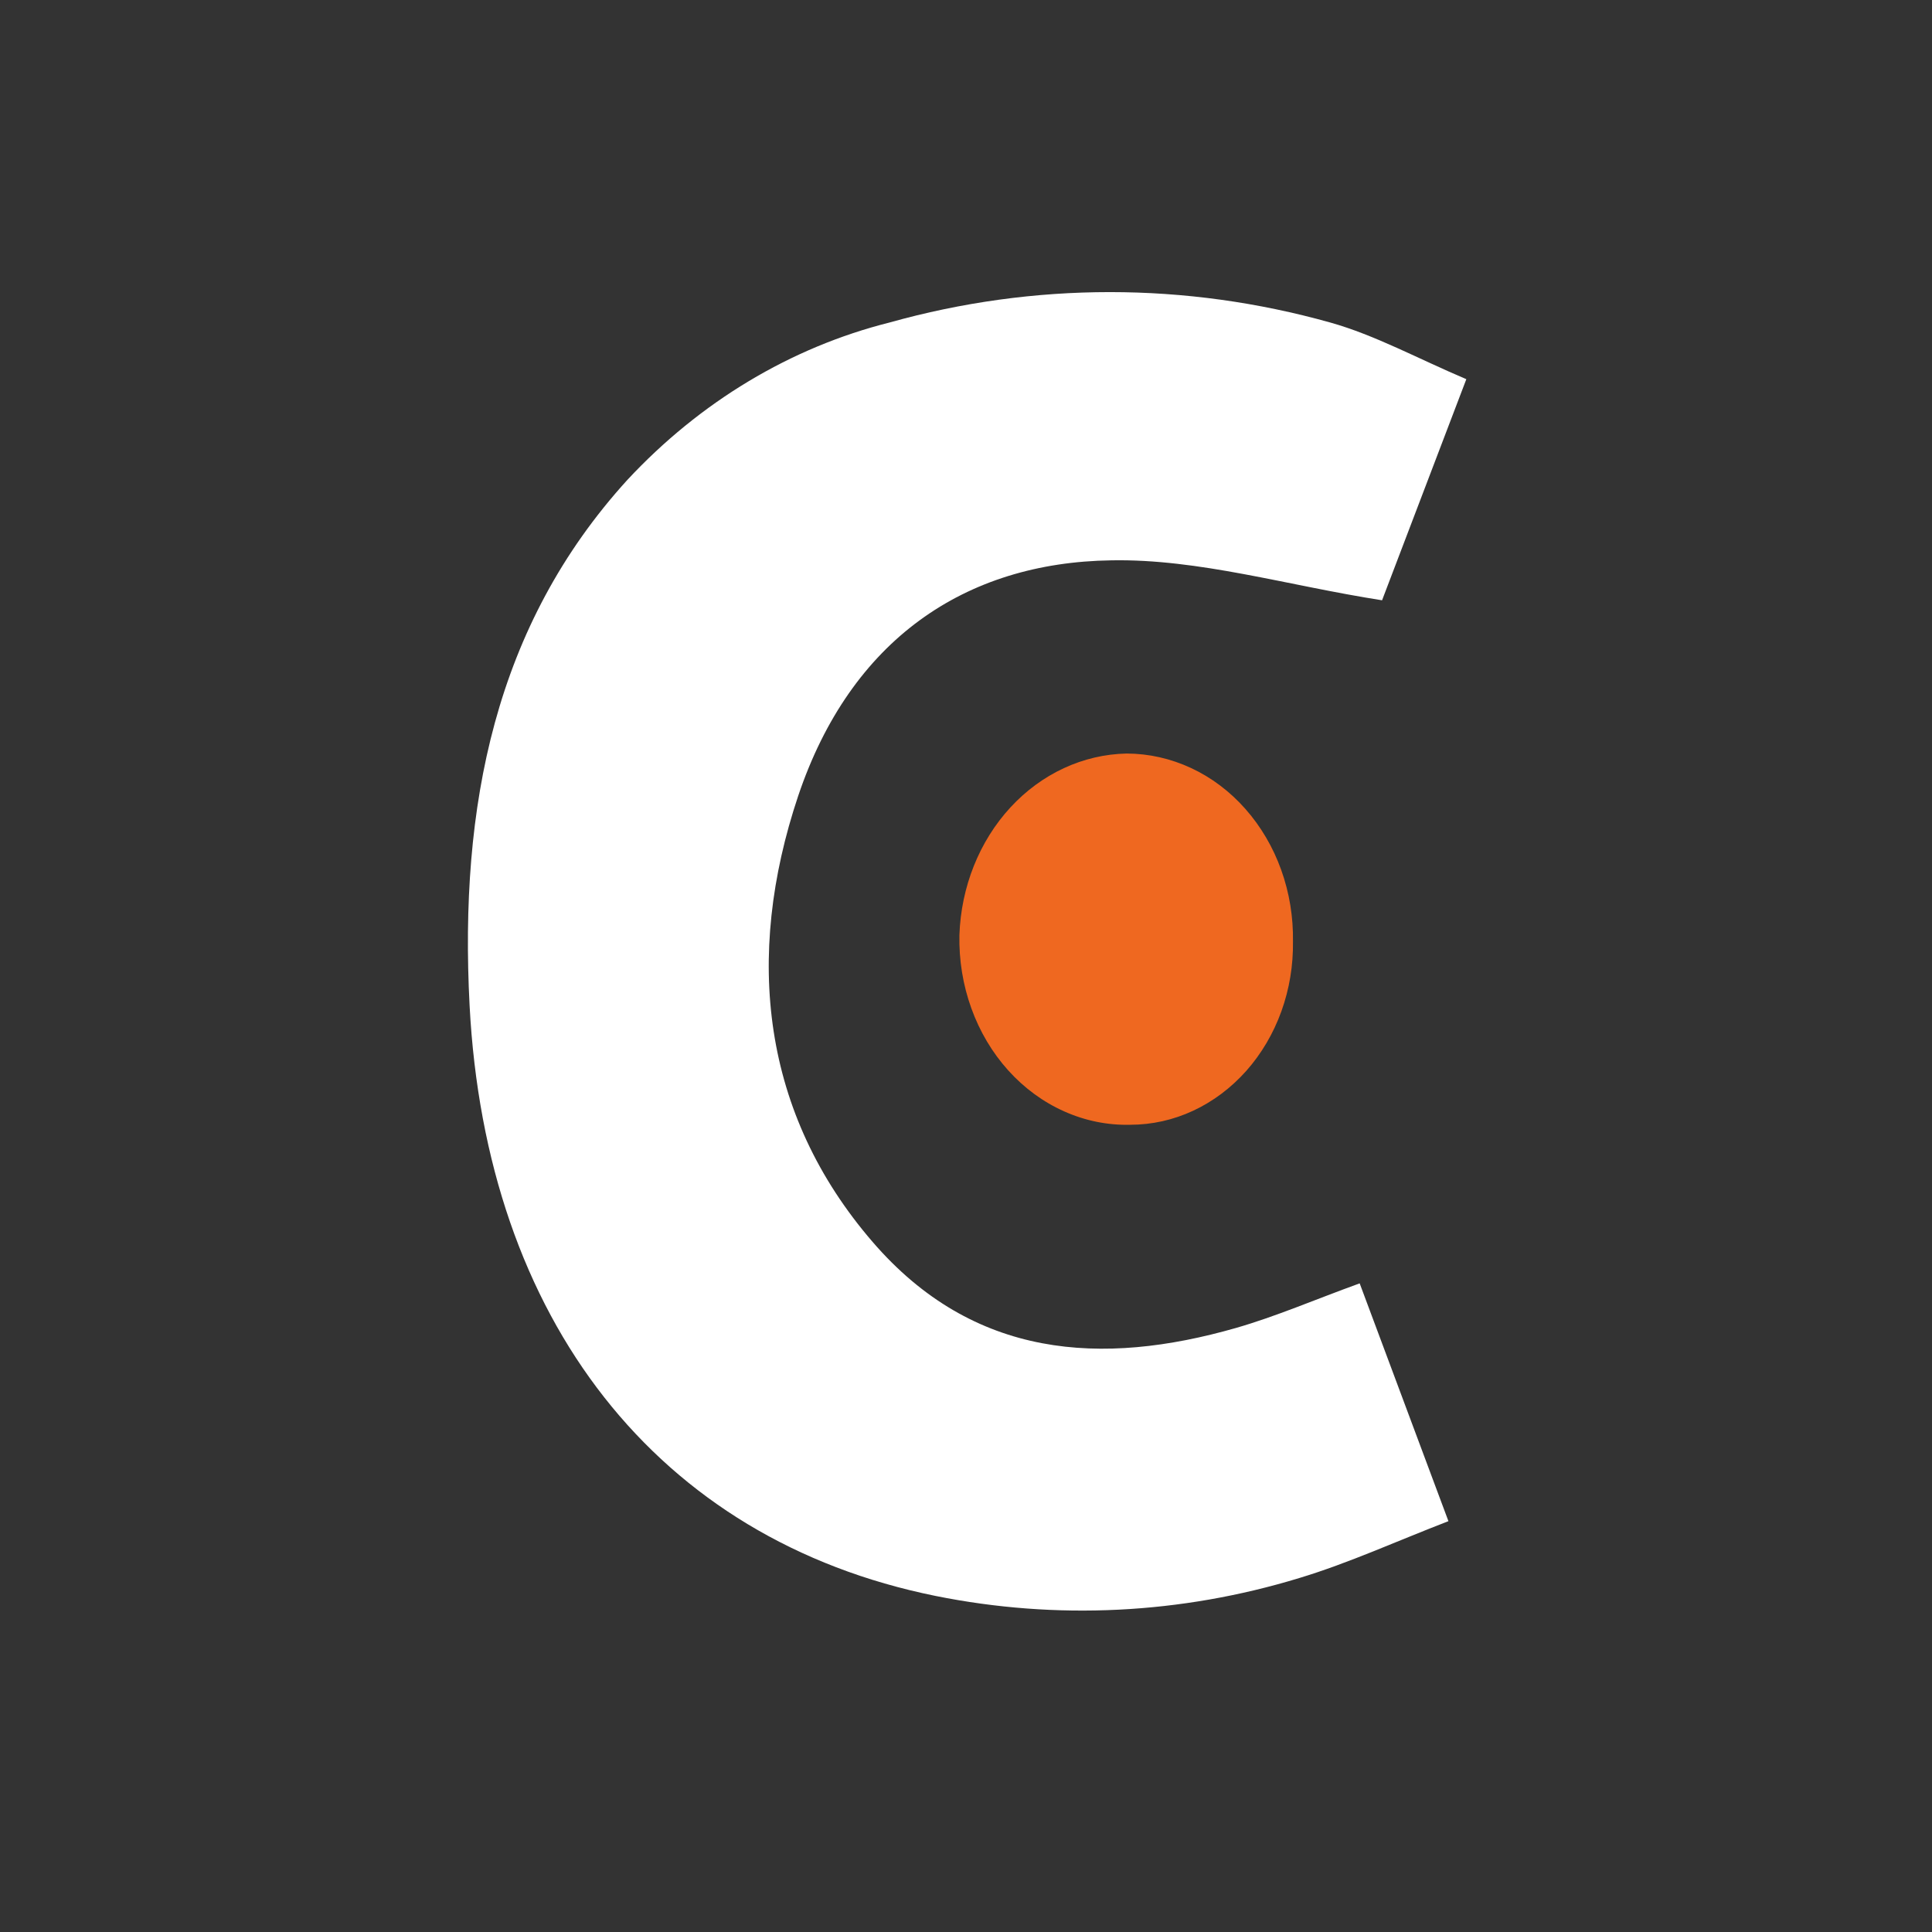
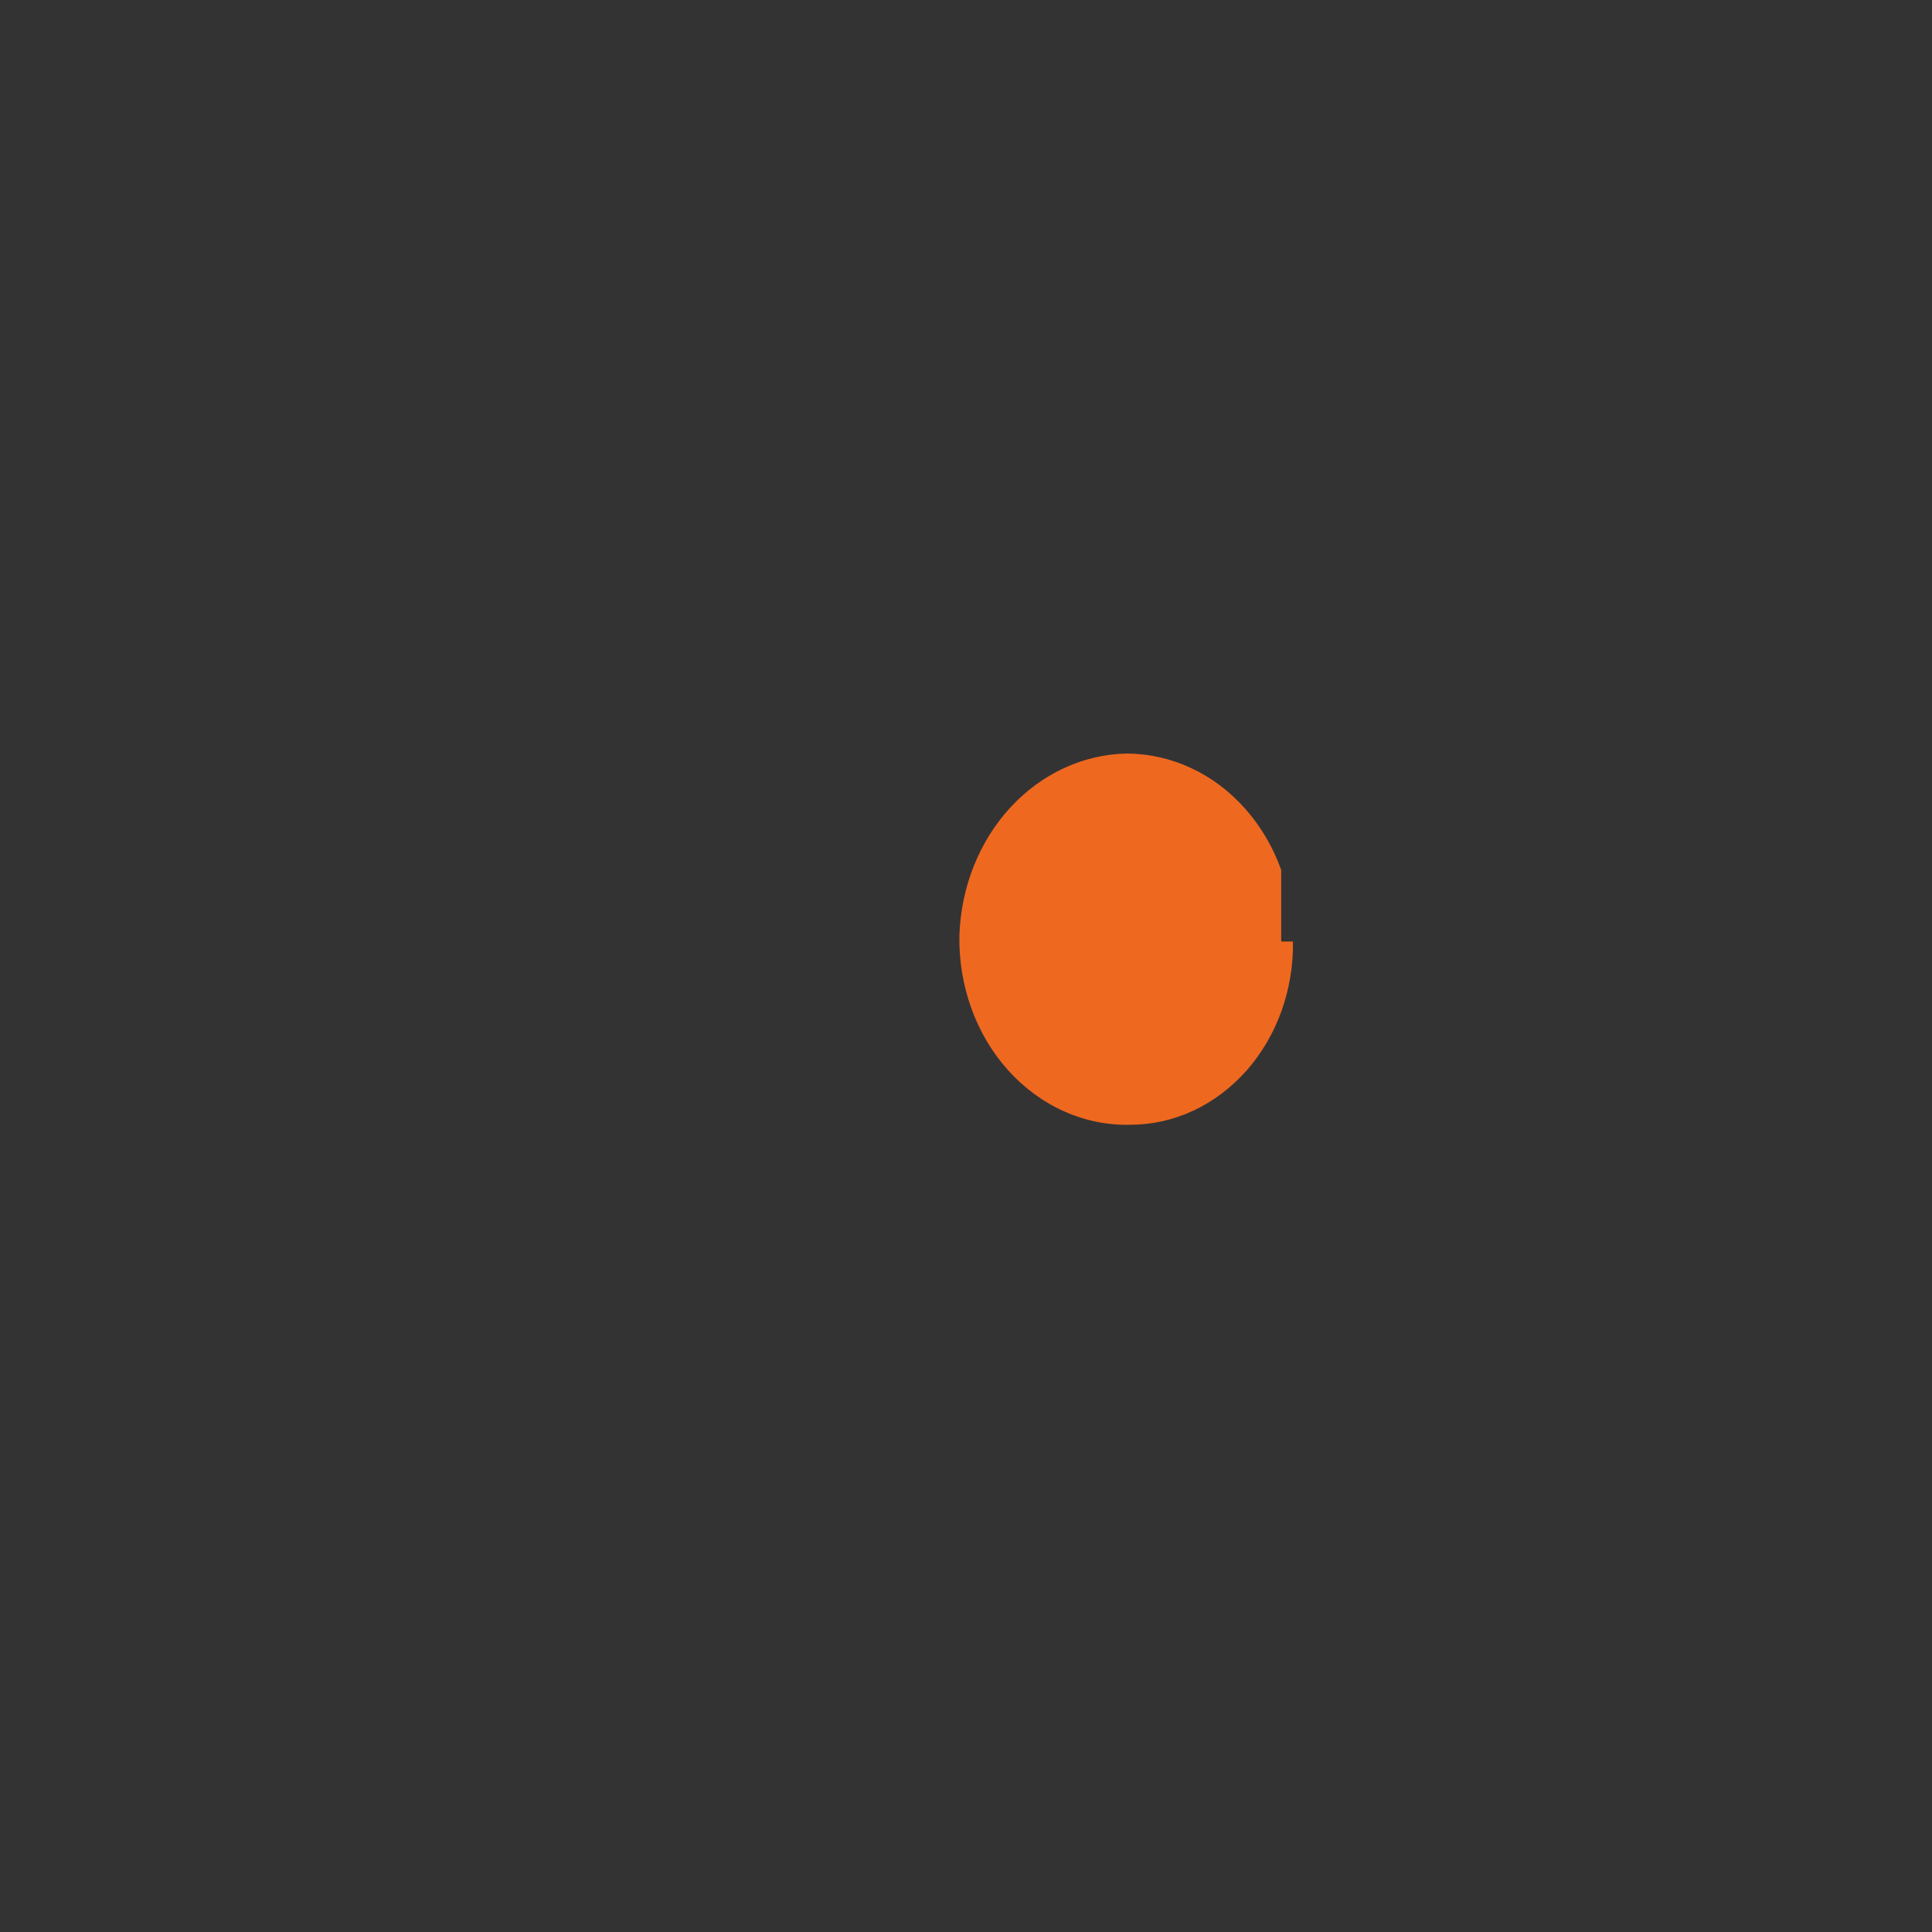
<svg xmlns="http://www.w3.org/2000/svg" width="34" height="34" viewBox="0 0 34 34" fill="none">
  <rect x="0" y="0" width="34" height="34" fill="#333333" stroke="none" />
-   <path d="M25.805 6.673C25.237 8.162 24.733 9.488 24.322 10.564C22.646 10.302 21.099 9.832 19.556 9.861C16.984 9.898 14.973 11.257 14.047 14.006C13.095 16.847 13.411 19.601 15.356 21.855C17.132 23.915 19.395 24.044 21.747 23.371C22.457 23.167 23.144 22.869 23.928 22.585C24.439 23.953 24.932 25.273 25.49 26.77C24.578 27.122 23.737 27.507 22.868 27.77C20.782 28.407 18.594 28.515 16.465 28.086C11.559 27.094 8.552 23.218 8.264 17.694C8.082 14.194 8.707 11.01 11.04 8.446C12.319 7.072 13.915 6.113 15.653 5.676C18.199 4.962 20.865 4.962 23.411 5.676C24.201 5.898 24.958 6.314 25.805 6.673Z" fill="white" />
-   <path d="M22.754 16.569C22.76 16.99 22.691 17.407 22.55 17.798C22.409 18.189 22.199 18.545 21.933 18.845C21.666 19.145 21.348 19.384 20.998 19.547C20.648 19.71 20.271 19.794 19.891 19.794C19.493 19.804 19.098 19.724 18.729 19.559C18.36 19.395 18.024 19.149 17.743 18.837C17.462 18.525 17.241 18.153 17.094 17.744C16.946 17.335 16.875 16.897 16.884 16.456C16.913 15.608 17.234 14.804 17.781 14.21C18.329 13.616 19.061 13.276 19.828 13.261C20.217 13.262 20.602 13.349 20.961 13.516C21.32 13.683 21.645 13.928 21.917 14.236C22.189 14.544 22.404 14.909 22.547 15.309C22.691 15.71 22.761 16.138 22.754 16.569V16.569Z" fill="#EF6820" />
+   <path d="M22.754 16.569C22.76 16.99 22.691 17.407 22.55 17.798C22.409 18.189 22.199 18.545 21.933 18.845C21.666 19.145 21.348 19.384 20.998 19.547C20.648 19.71 20.271 19.794 19.891 19.794C19.493 19.804 19.098 19.724 18.729 19.559C18.36 19.395 18.024 19.149 17.743 18.837C17.462 18.525 17.241 18.153 17.094 17.744C16.946 17.335 16.875 16.897 16.884 16.456C16.913 15.608 17.234 14.804 17.781 14.21C18.329 13.616 19.061 13.276 19.828 13.261C20.217 13.262 20.602 13.349 20.961 13.516C21.32 13.683 21.645 13.928 21.917 14.236C22.189 14.544 22.404 14.909 22.547 15.309V16.569Z" fill="#EF6820" />
</svg>